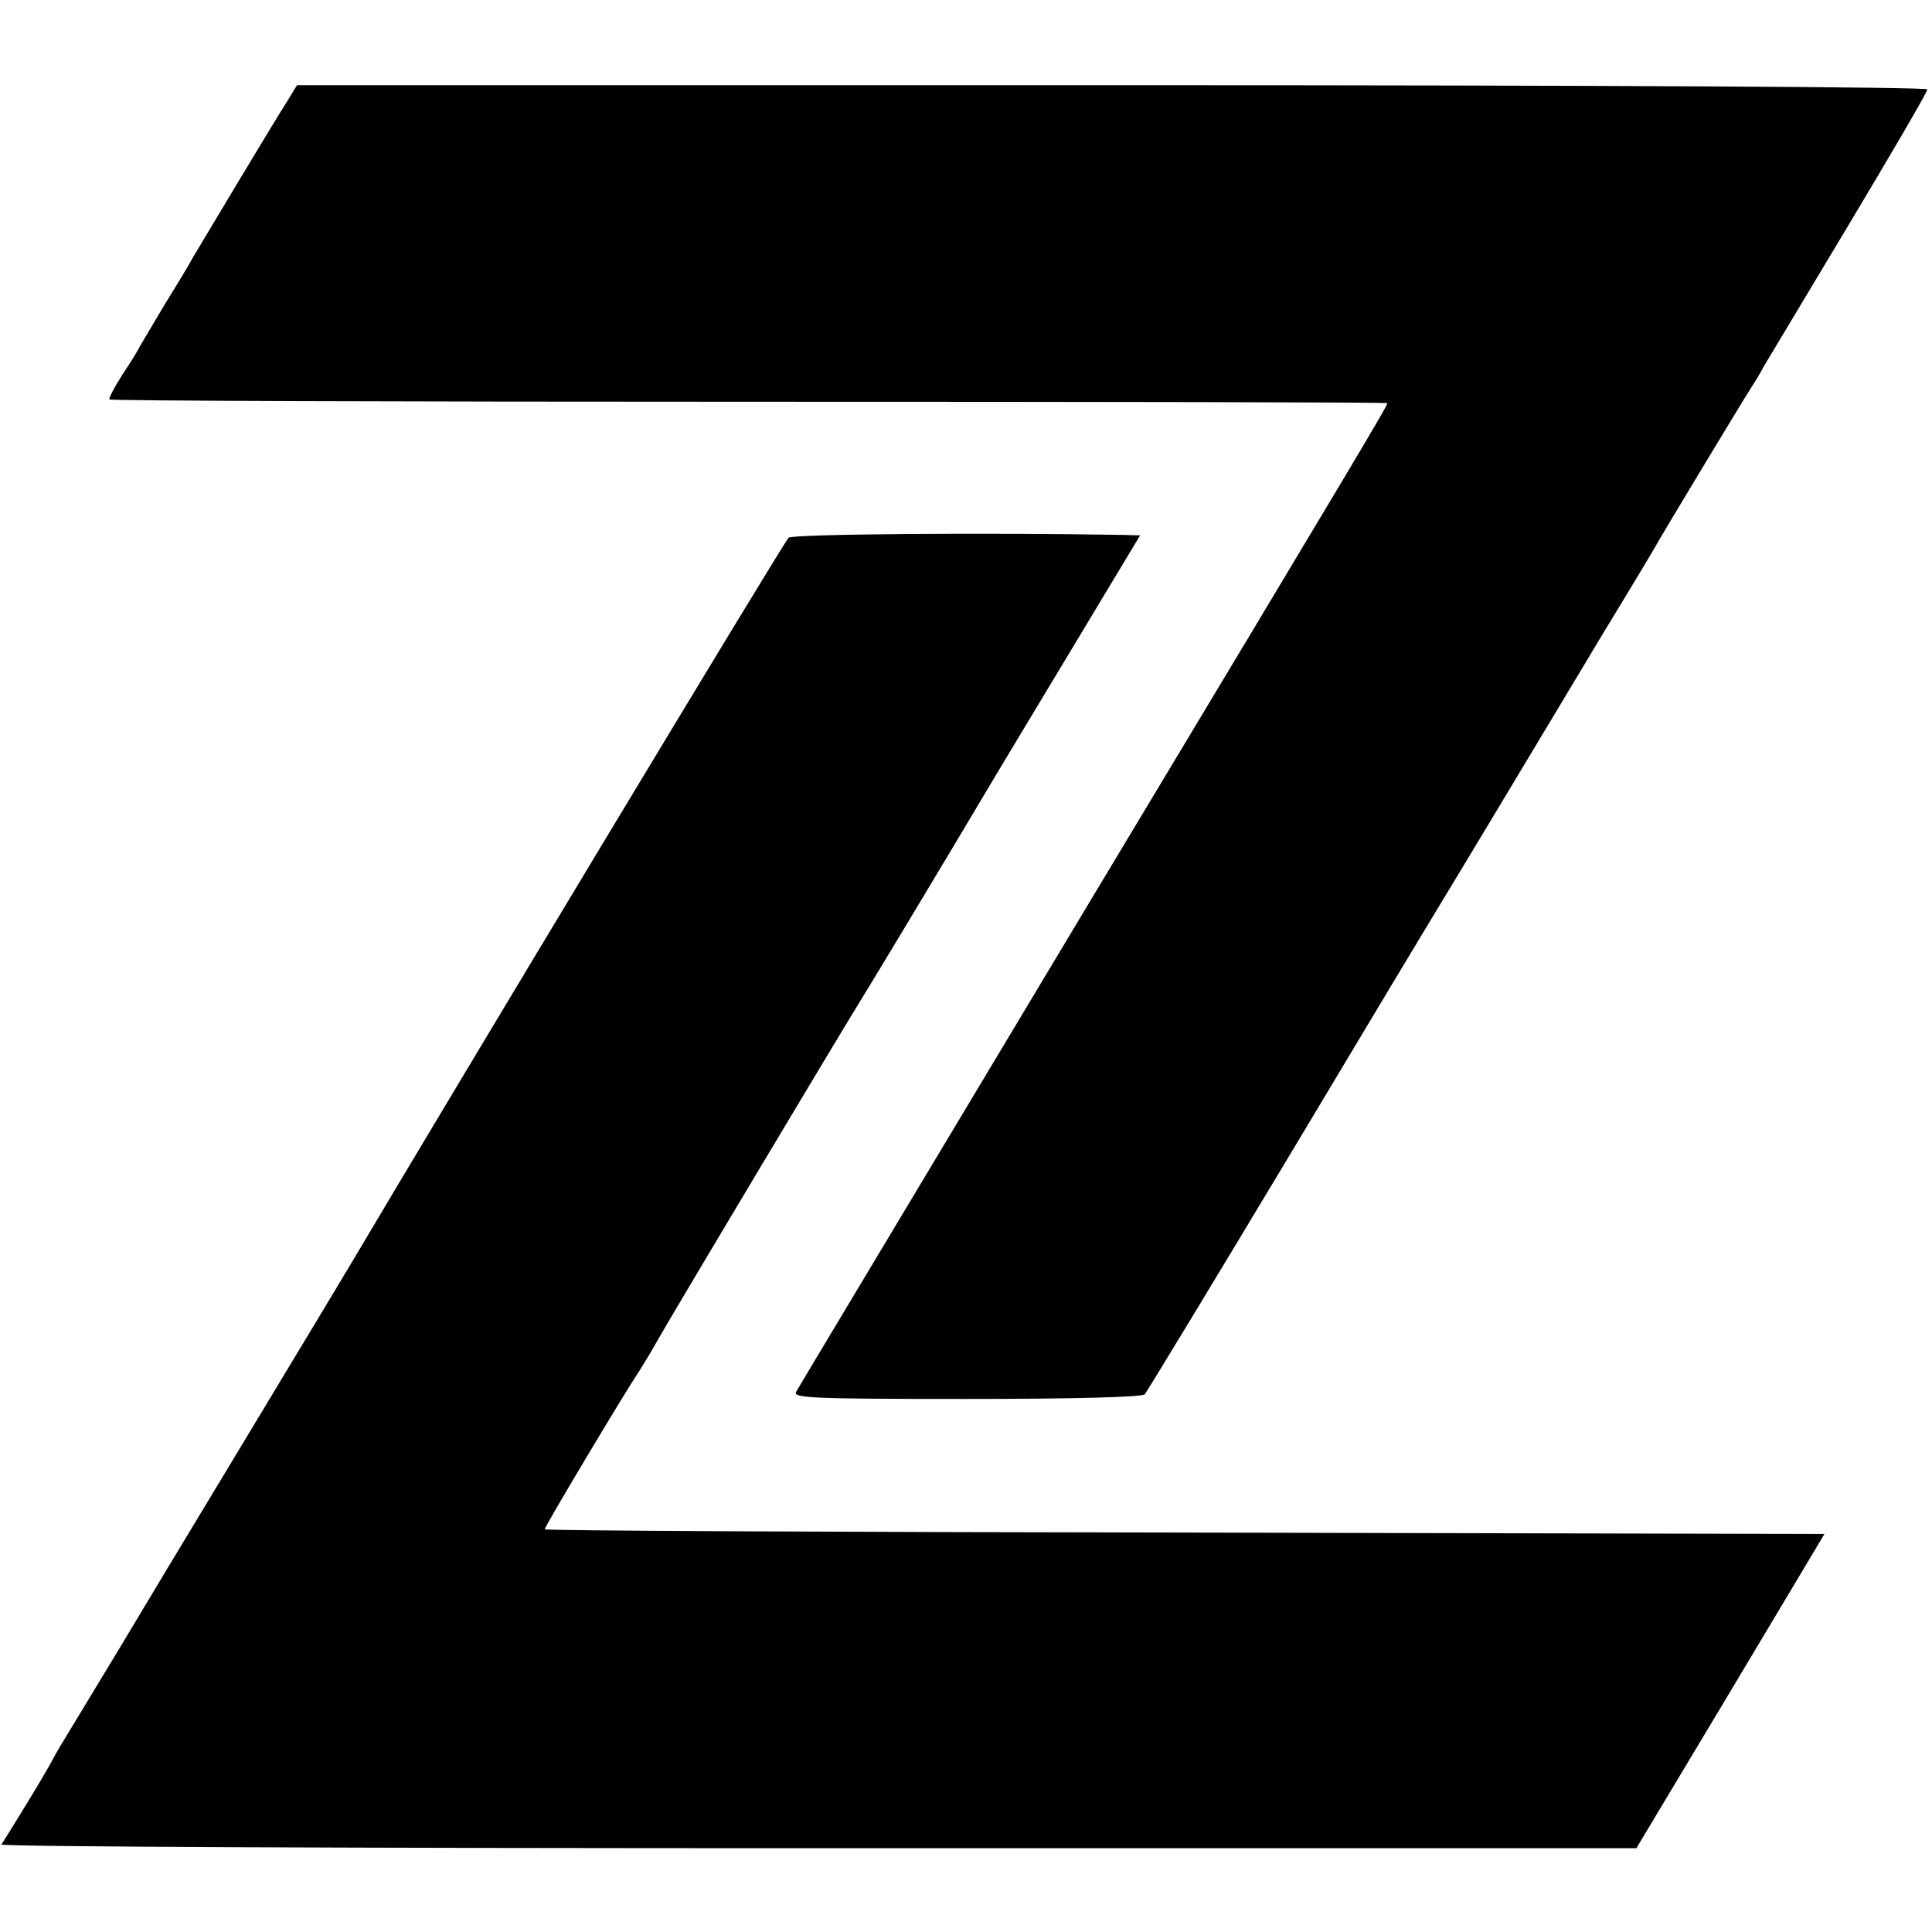
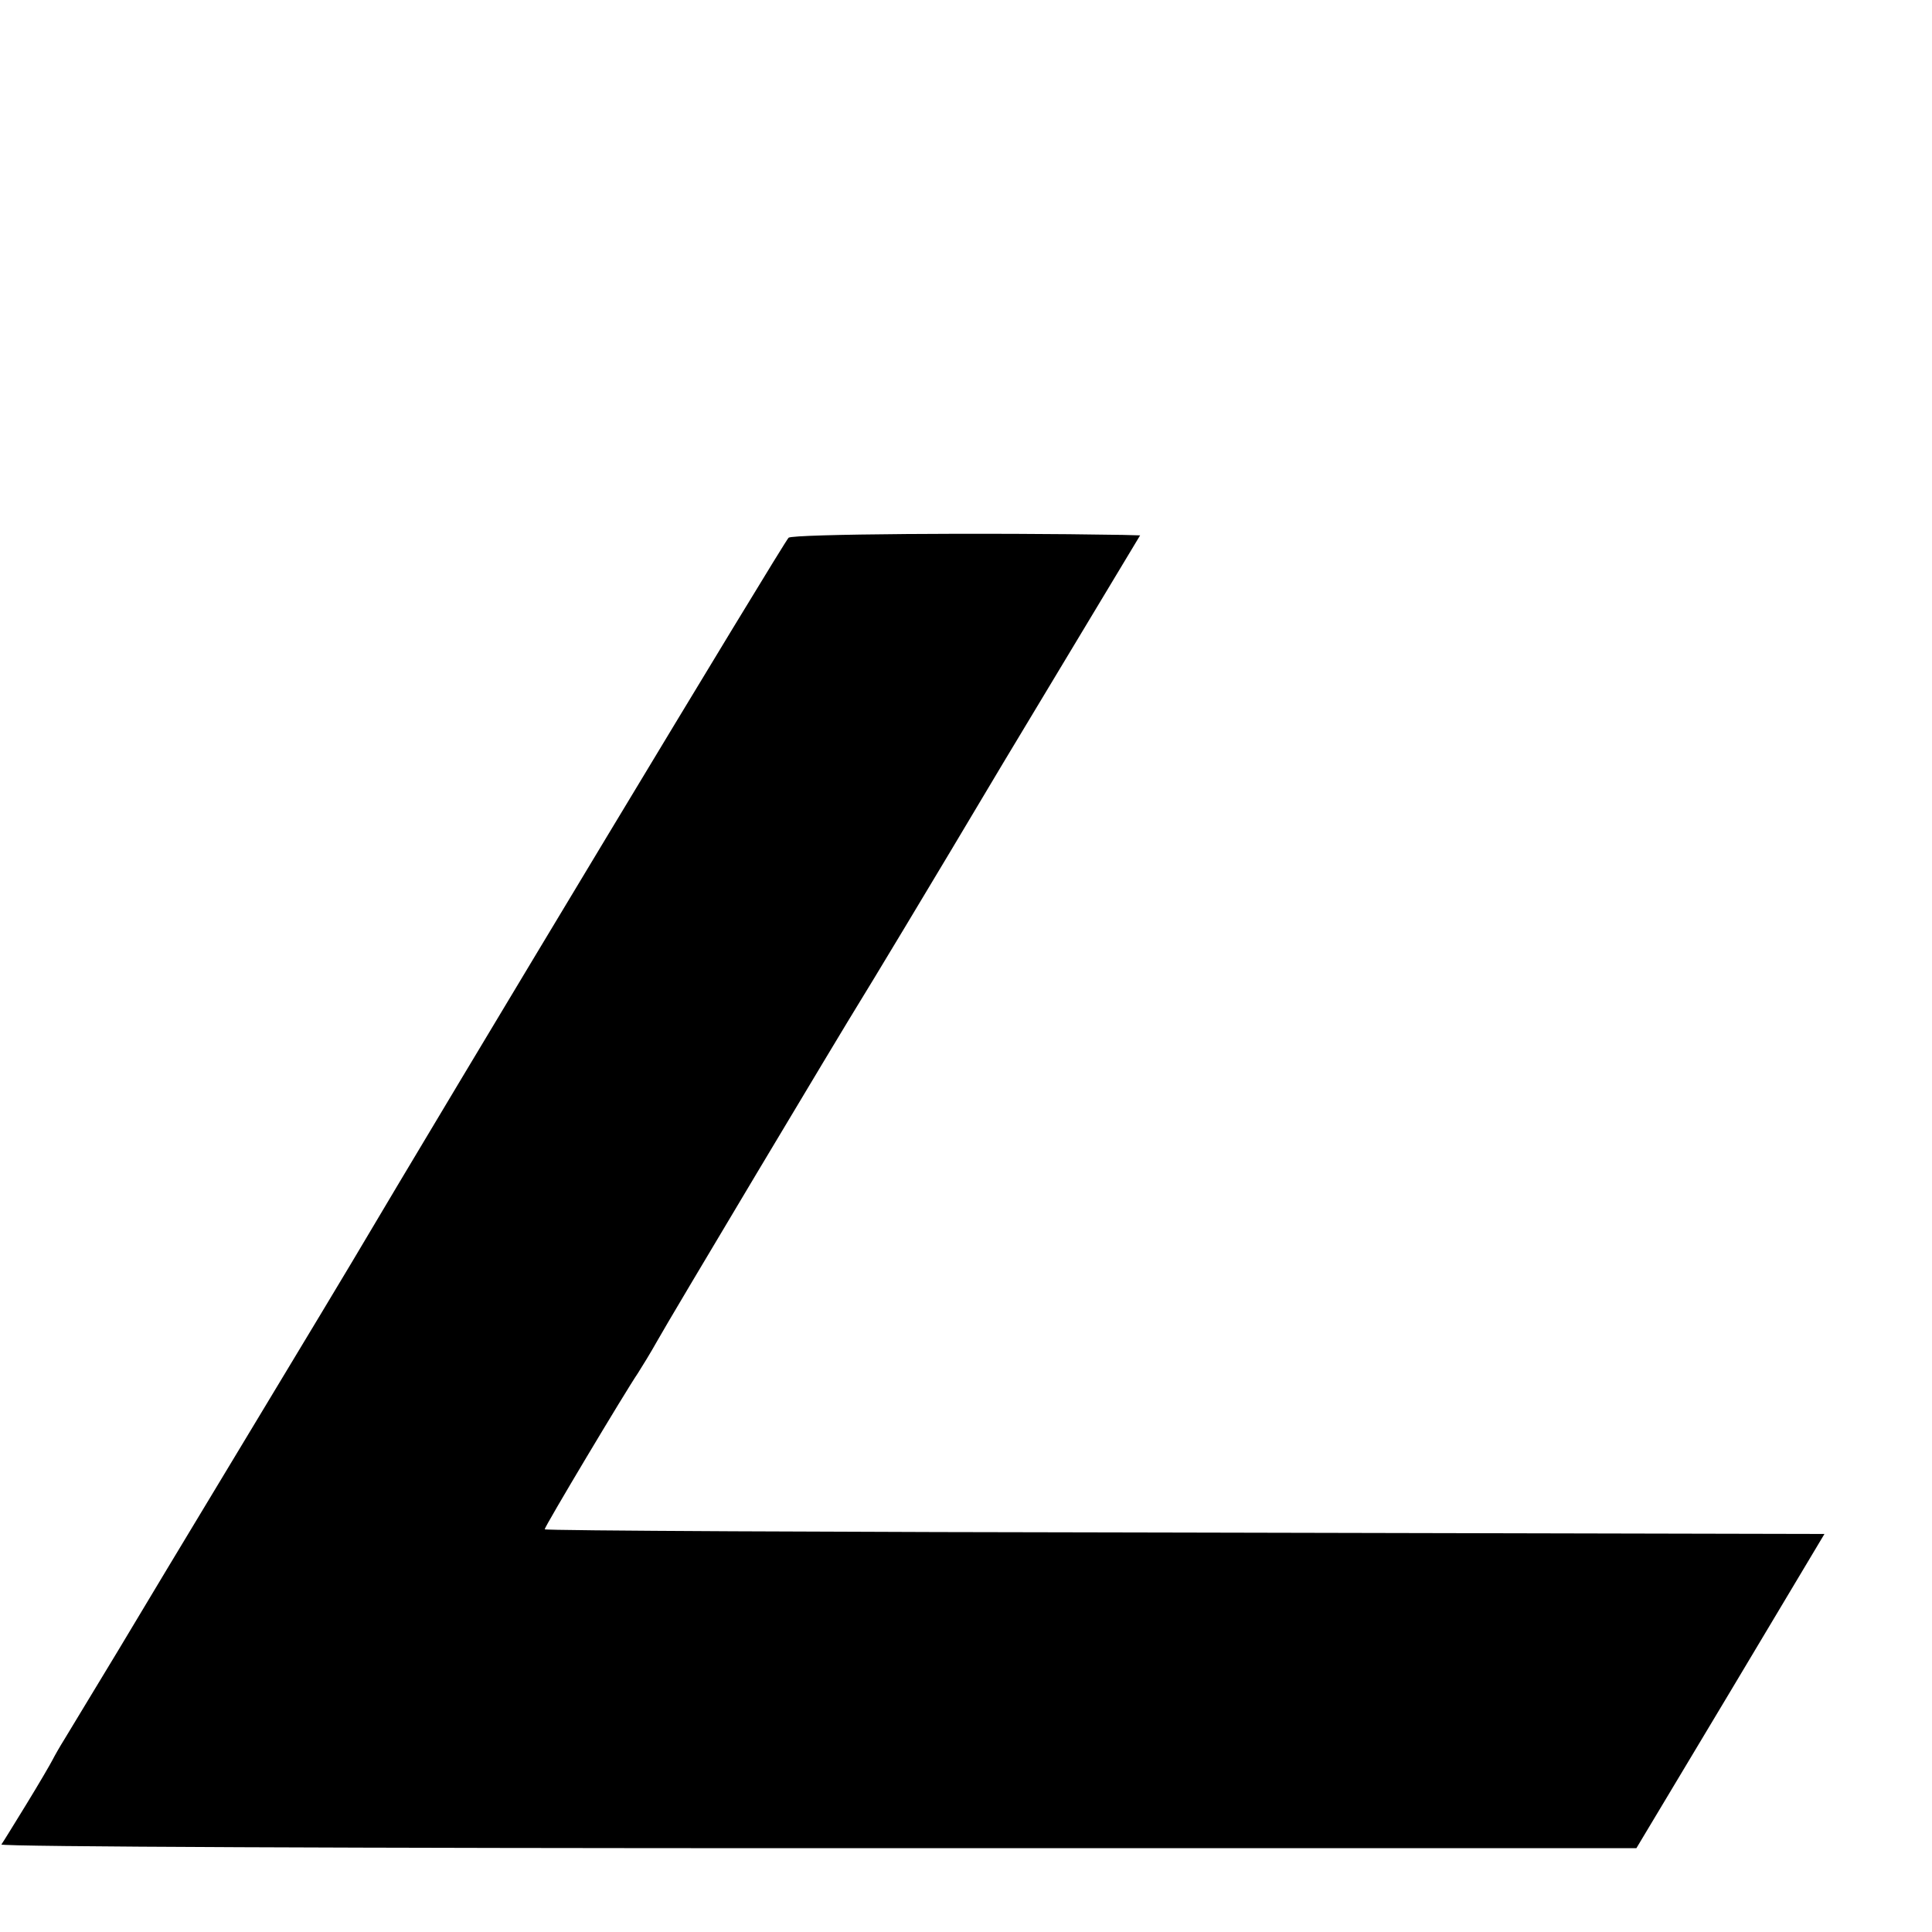
<svg xmlns="http://www.w3.org/2000/svg" version="1.0" width="415pt" height="415pt" viewBox="0 0 415 415" preserveAspectRatio="xMidYMid meet">
  <g transform="translate(0,415) scale(0.1,-0.1)" fill="#000000" stroke="none">
-     <path d="M616 3931 c-21 -32 -176 -291 -201 -333 -5 -10 -32 -55 -60 -100 -27 -46 -52 -87 -54 -91 -2 -5 -18 -32 -37 -60 -18 -28 -31 -53 -29 -55 3 -3 621 -5 1375 -5 753 0 1370 -1 1370 -3 0 -6 -40 -74 -650 -1089 -336 -561 -616 -1027 -620 -1035 -7 -13 36 -15 365 -15 236 0 378 4 384 10 5 6 147 240 315 520 168 281 310 517 315 525 23 37 227 377 236 392 6 10 60 100 120 200 61 100 115 190 120 200 15 26 177 295 197 326 10 15 21 34 25 42 5 8 86 144 181 302 94 157 172 290 172 296 0 5 -660 9 -1751 9 l-1751 0 -22 -36z" />
    <path d="M1694 2995 c-9 -7 -722 -1191 -938 -1556 -18 -31 -373 -619 -397 -659 -5 -8 -52 -87 -105 -175 -53 -88 -105 -173 -115 -190 -10 -16 -22 -37 -26 -45 -4 -8 -29 -51 -56 -95 -27 -44 -51 -83 -54 -87 -2 -5 787 -8 1754 -8 l1758 0 202 337 202 338 -1374 3 c-756 1 -1375 4 -1375 7 0 6 174 297 200 335 9 14 28 45 42 70 23 42 401 674 436 730 9 14 148 244 308 513 l293 487 -37 1 c-297 5 -707 2 -718 -6z" />
  </g>
</svg>